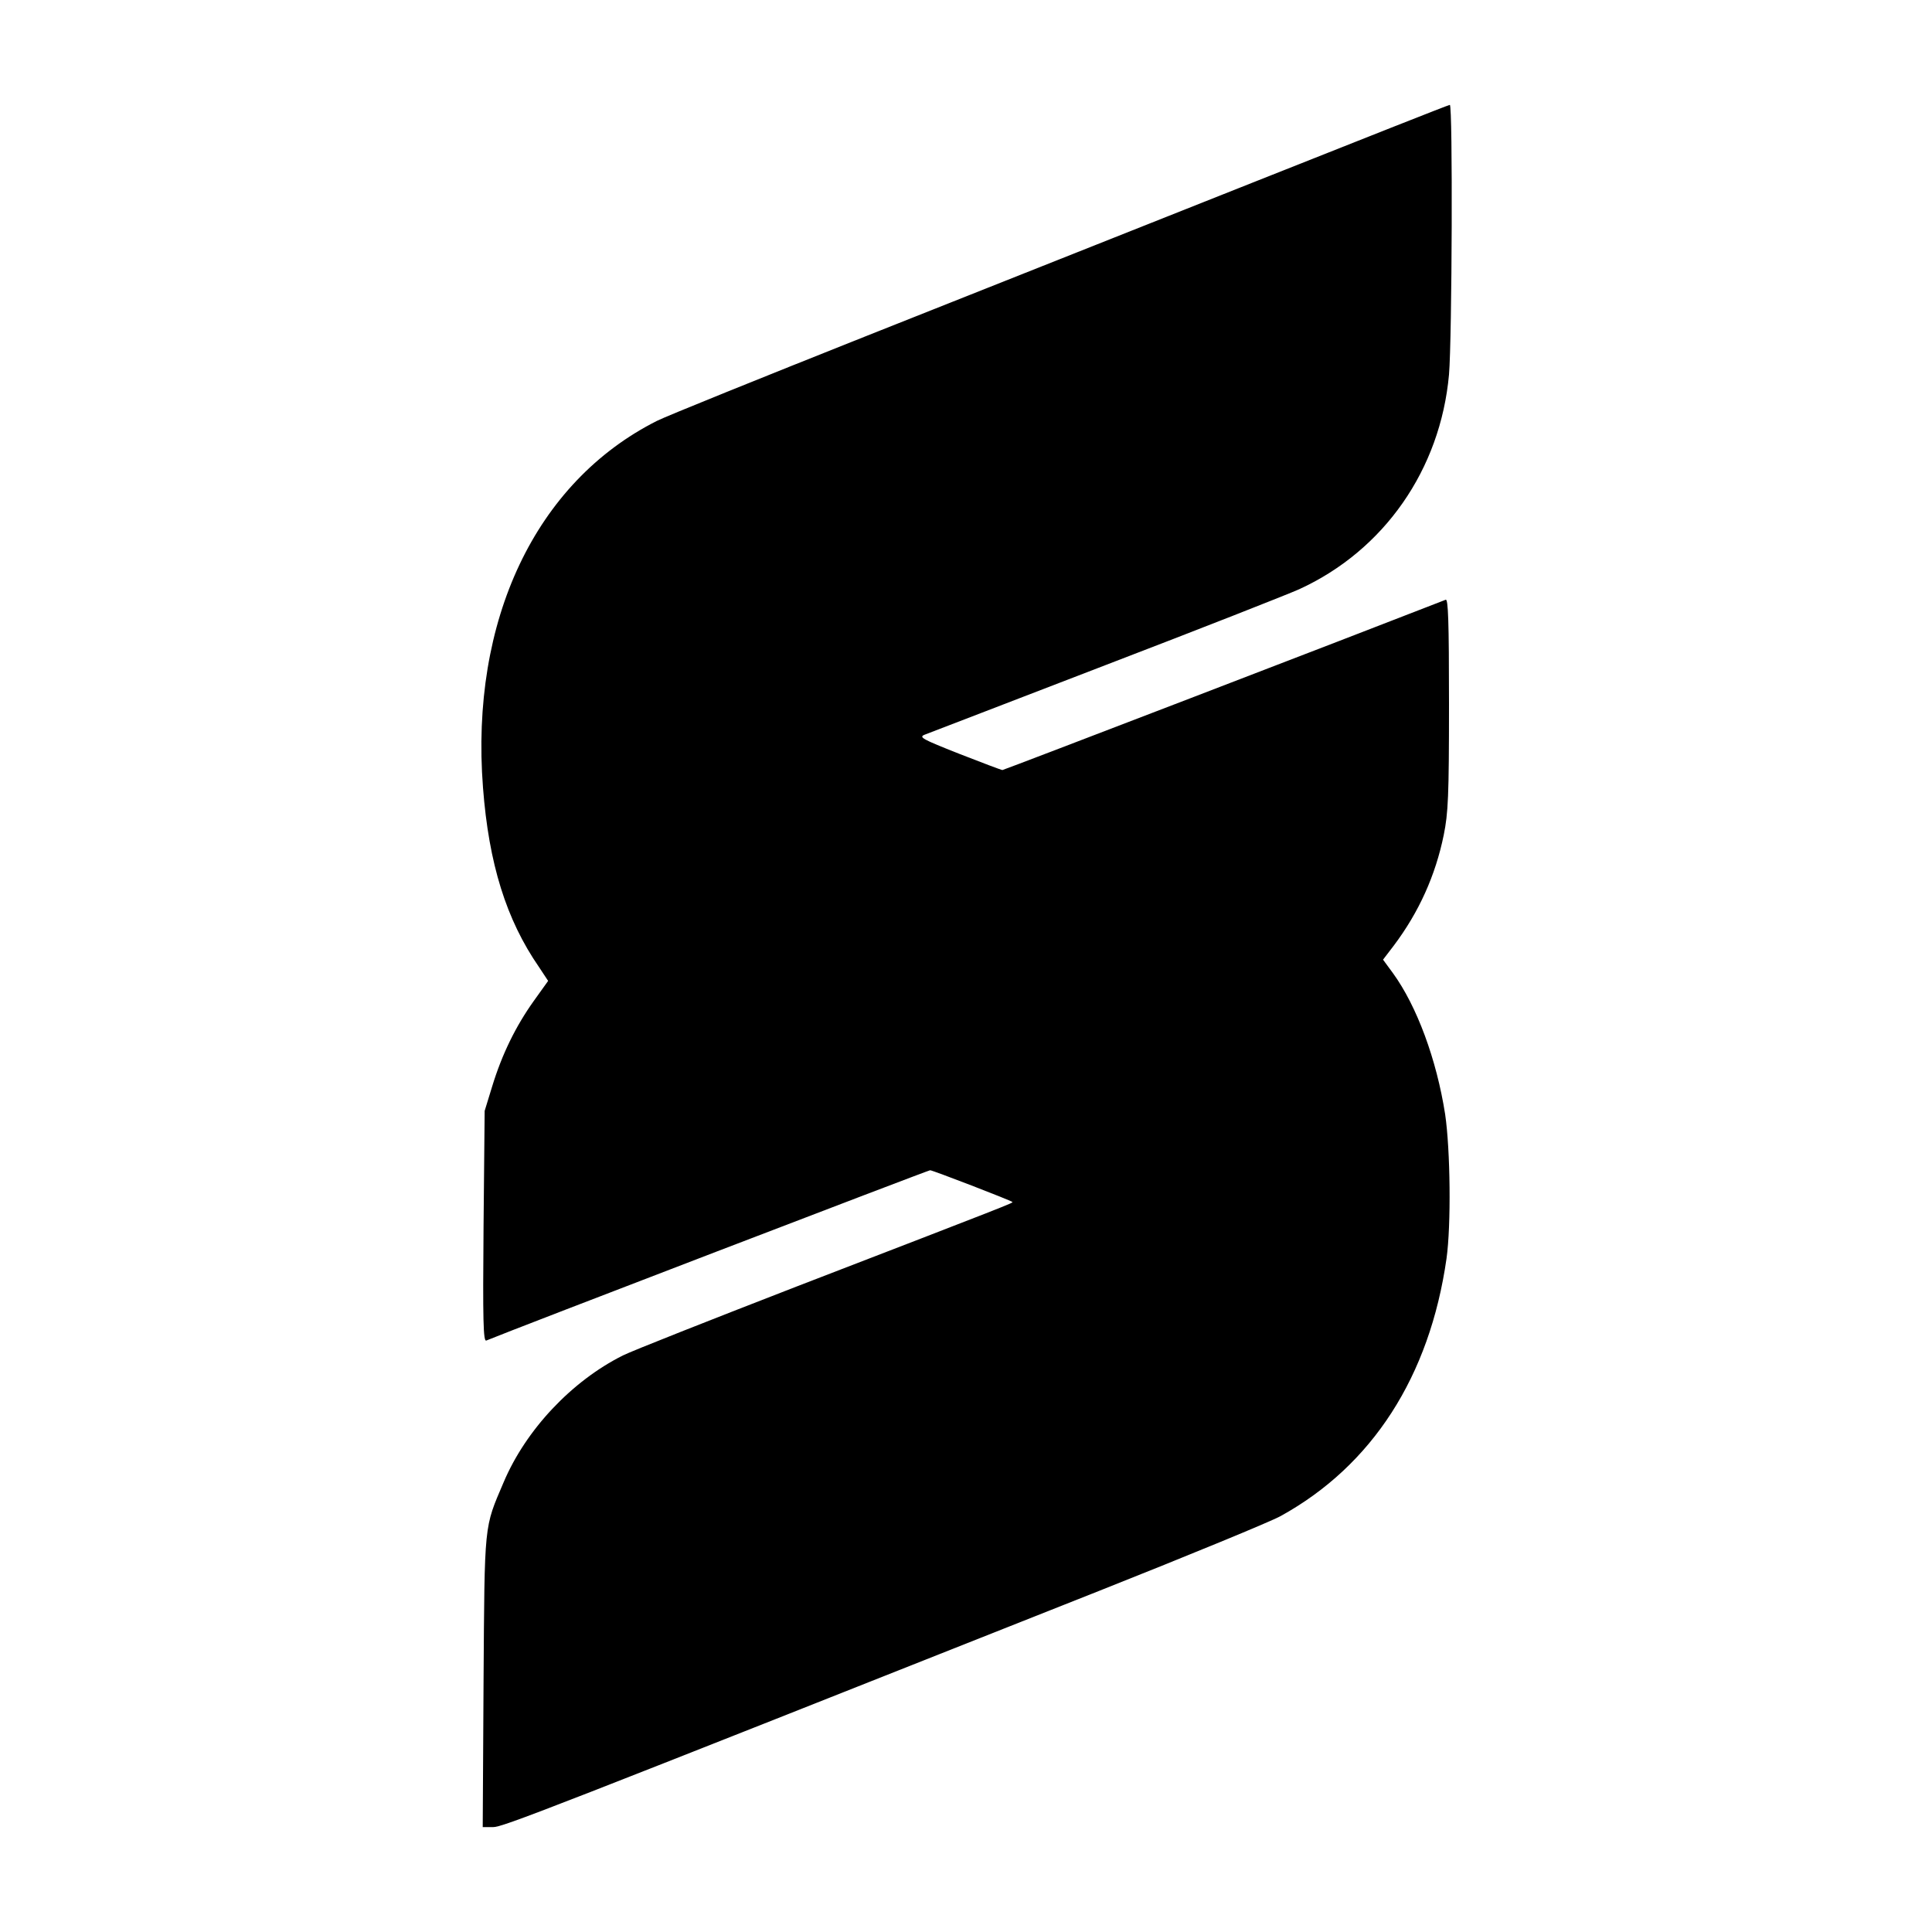
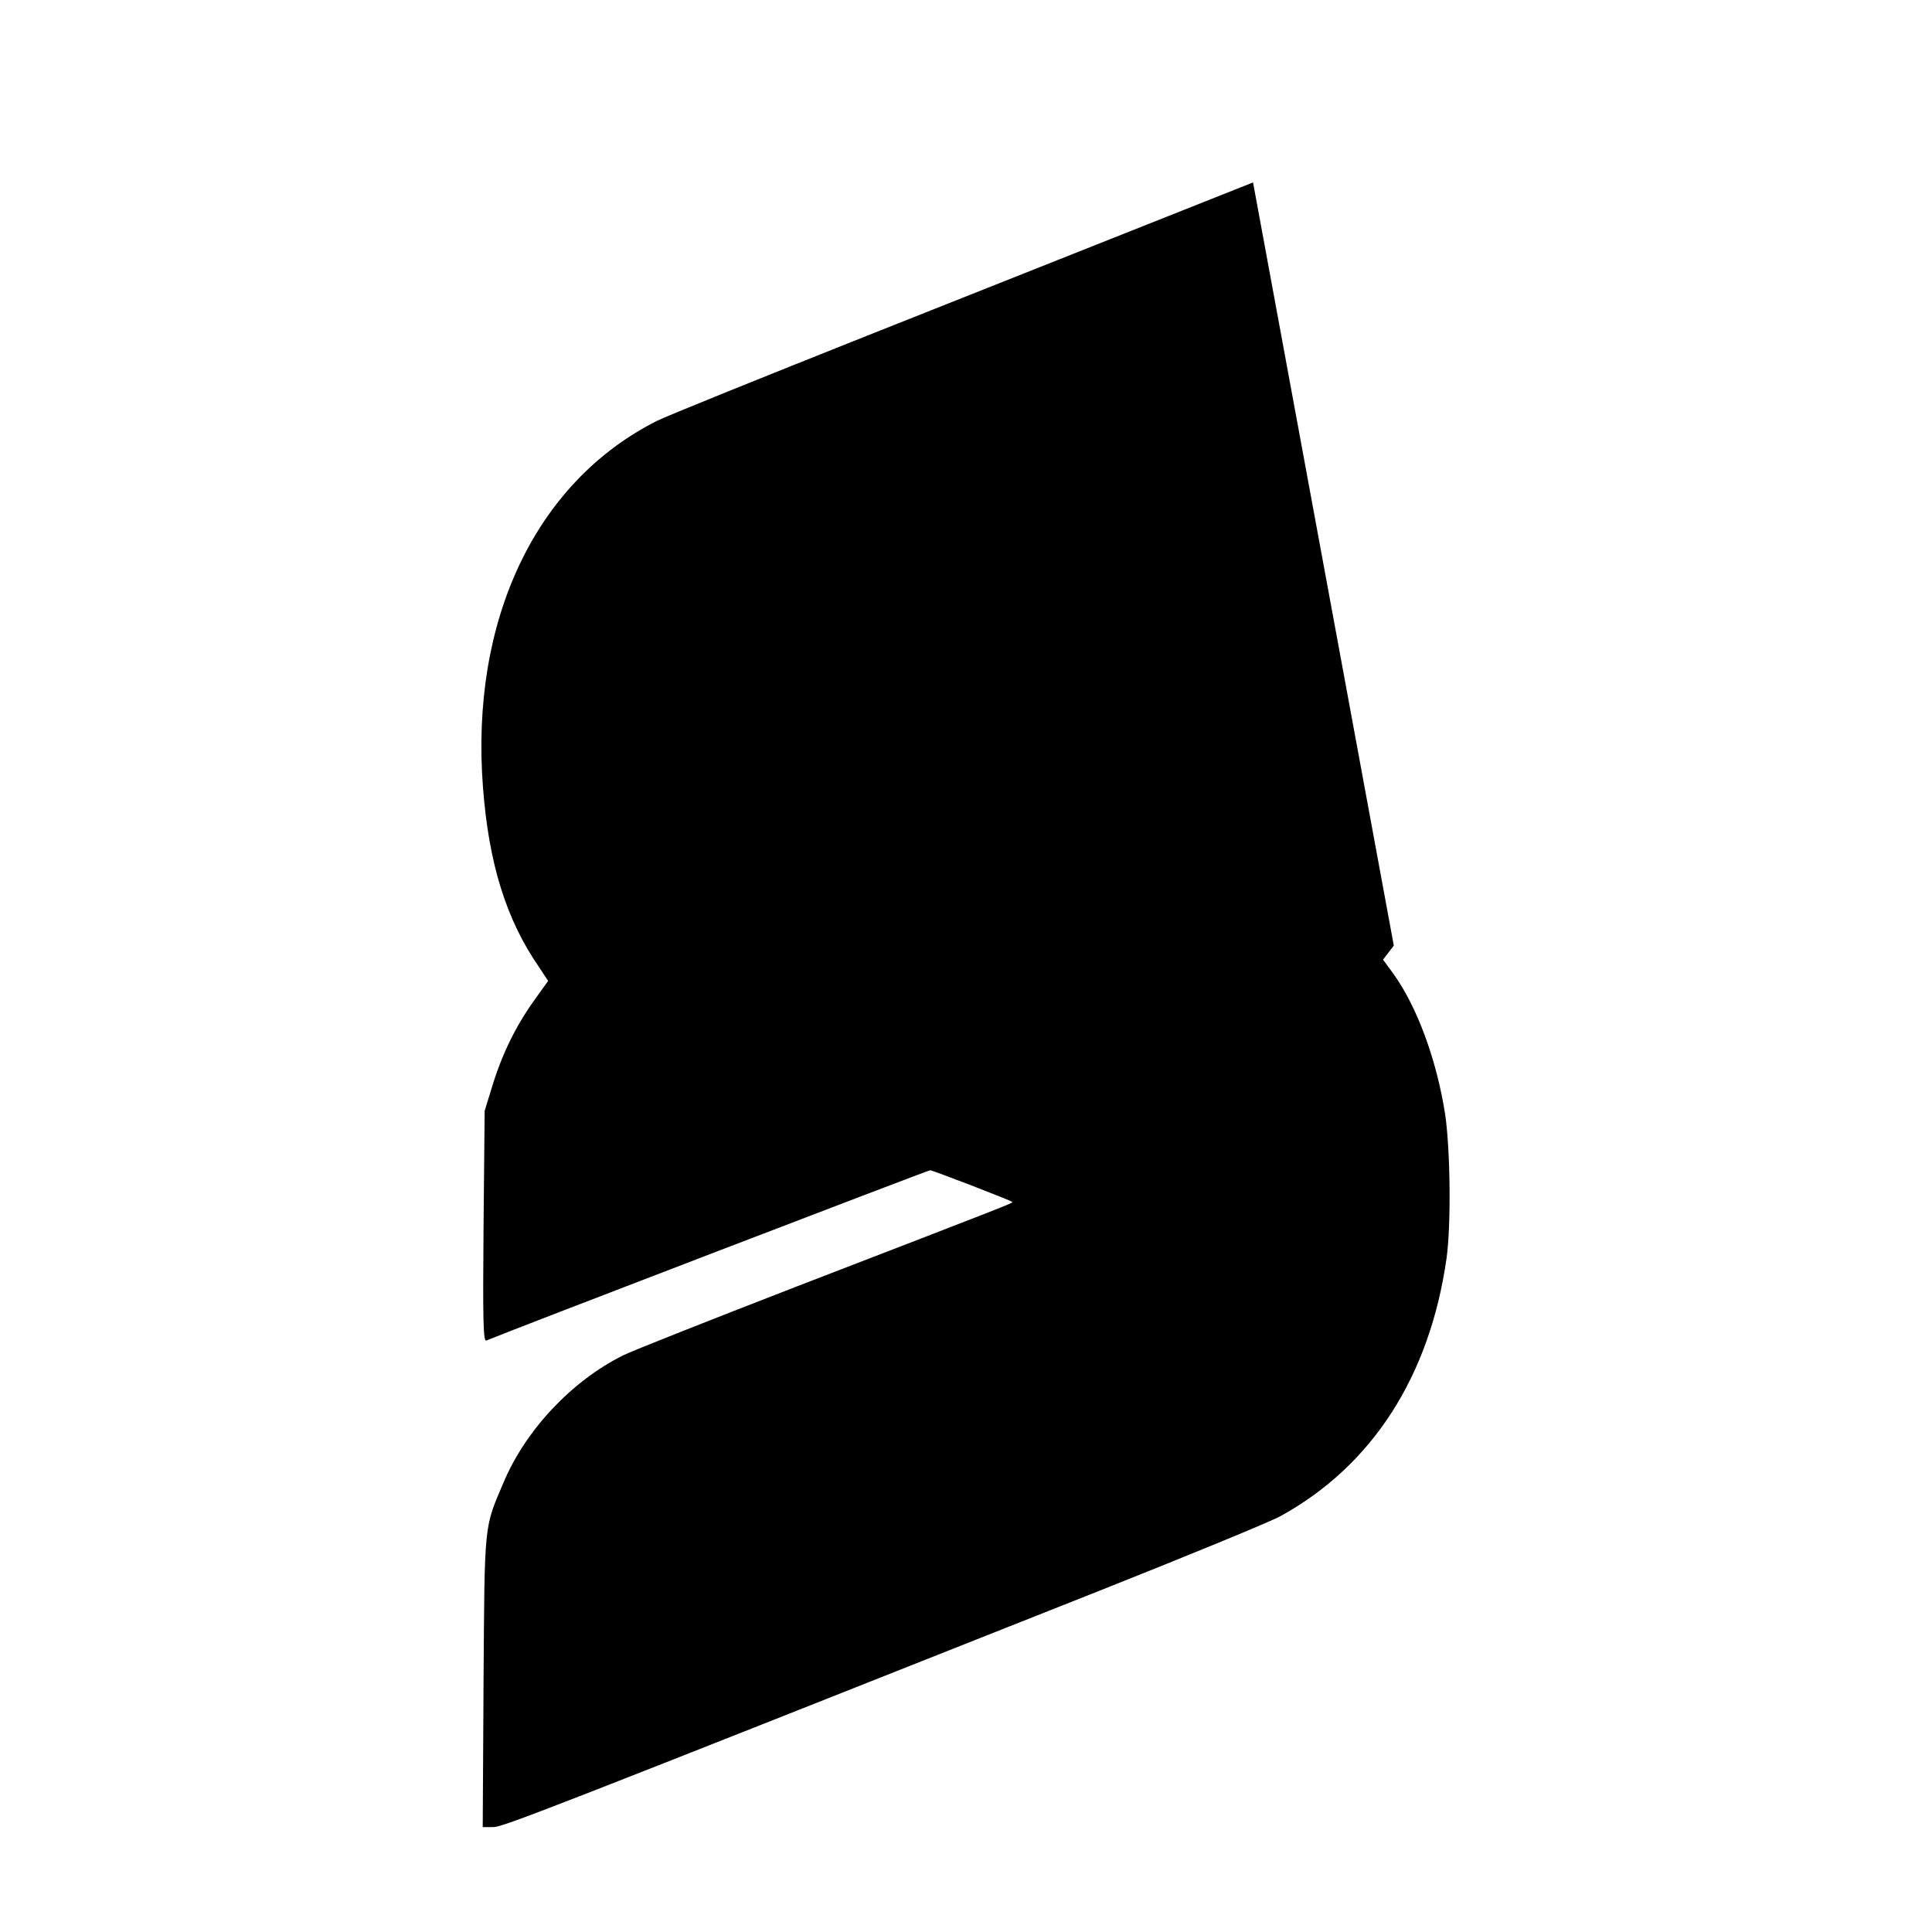
<svg xmlns="http://www.w3.org/2000/svg" version="1.0" width="700pt" height="700pt" viewBox="0 0 700 700" preserveAspectRatio="xMidYMid meet">
  <g transform="translate(0,700) scale(0.1,-0.1)" fill="#000000" stroke="none">
-     <path d="M4540 6339 c-388 -154 -1018 -404 -1400 -556 -382 -152 -724 -290 -760 -308 -440 -222 -677 -723 -630 -1329 21 -275 84 -478 203 -650 l33 -50 -53 -74 c-64 -90 -114 -191 -150 -309 l-27 -88 -4 -419 c-3 -342 -1 -418 10 -413 86 36 1601 617 1608 617 9 0 292 -109 298 -115 4 -3 0 -5 -781 -306 -312 -121 -596 -233 -630 -250 -186 -93 -352 -270 -432 -459 -72 -169 -69 -140 -73 -723 l-3 -527 37 0 c36 0 174 54 2199 857 325 129 619 250 655 270 332 183 540 506 601 933 17 122 14 393 -5 523 -31 198 -102 391 -189 511 l-36 49 39 51 c91 121 151 254 181 401 16 79 19 139 19 474 0 302 -3 382 -12 378 -333 -130 -1601 -617 -1606 -617 -4 0 -75 27 -157 59 -134 53 -147 60 -125 69 14 5 309 119 655 252 347 133 662 257 702 275 308 141 512 434 543 778 11 130 14 977 3 977 -5 0 -325 -127 -713 -281z" />
+     <path d="M4540 6339 c-388 -154 -1018 -404 -1400 -556 -382 -152 -724 -290 -760 -308 -440 -222 -677 -723 -630 -1329 21 -275 84 -478 203 -650 l33 -50 -53 -74 c-64 -90 -114 -191 -150 -309 l-27 -88 -4 -419 c-3 -342 -1 -418 10 -413 86 36 1601 617 1608 617 9 0 292 -109 298 -115 4 -3 0 -5 -781 -306 -312 -121 -596 -233 -630 -250 -186 -93 -352 -270 -432 -459 -72 -169 -69 -140 -73 -723 l-3 -527 37 0 c36 0 174 54 2199 857 325 129 619 250 655 270 332 183 540 506 601 933 17 122 14 393 -5 523 -31 198 -102 391 -189 511 l-36 49 39 51 z" />
  </g>
</svg>